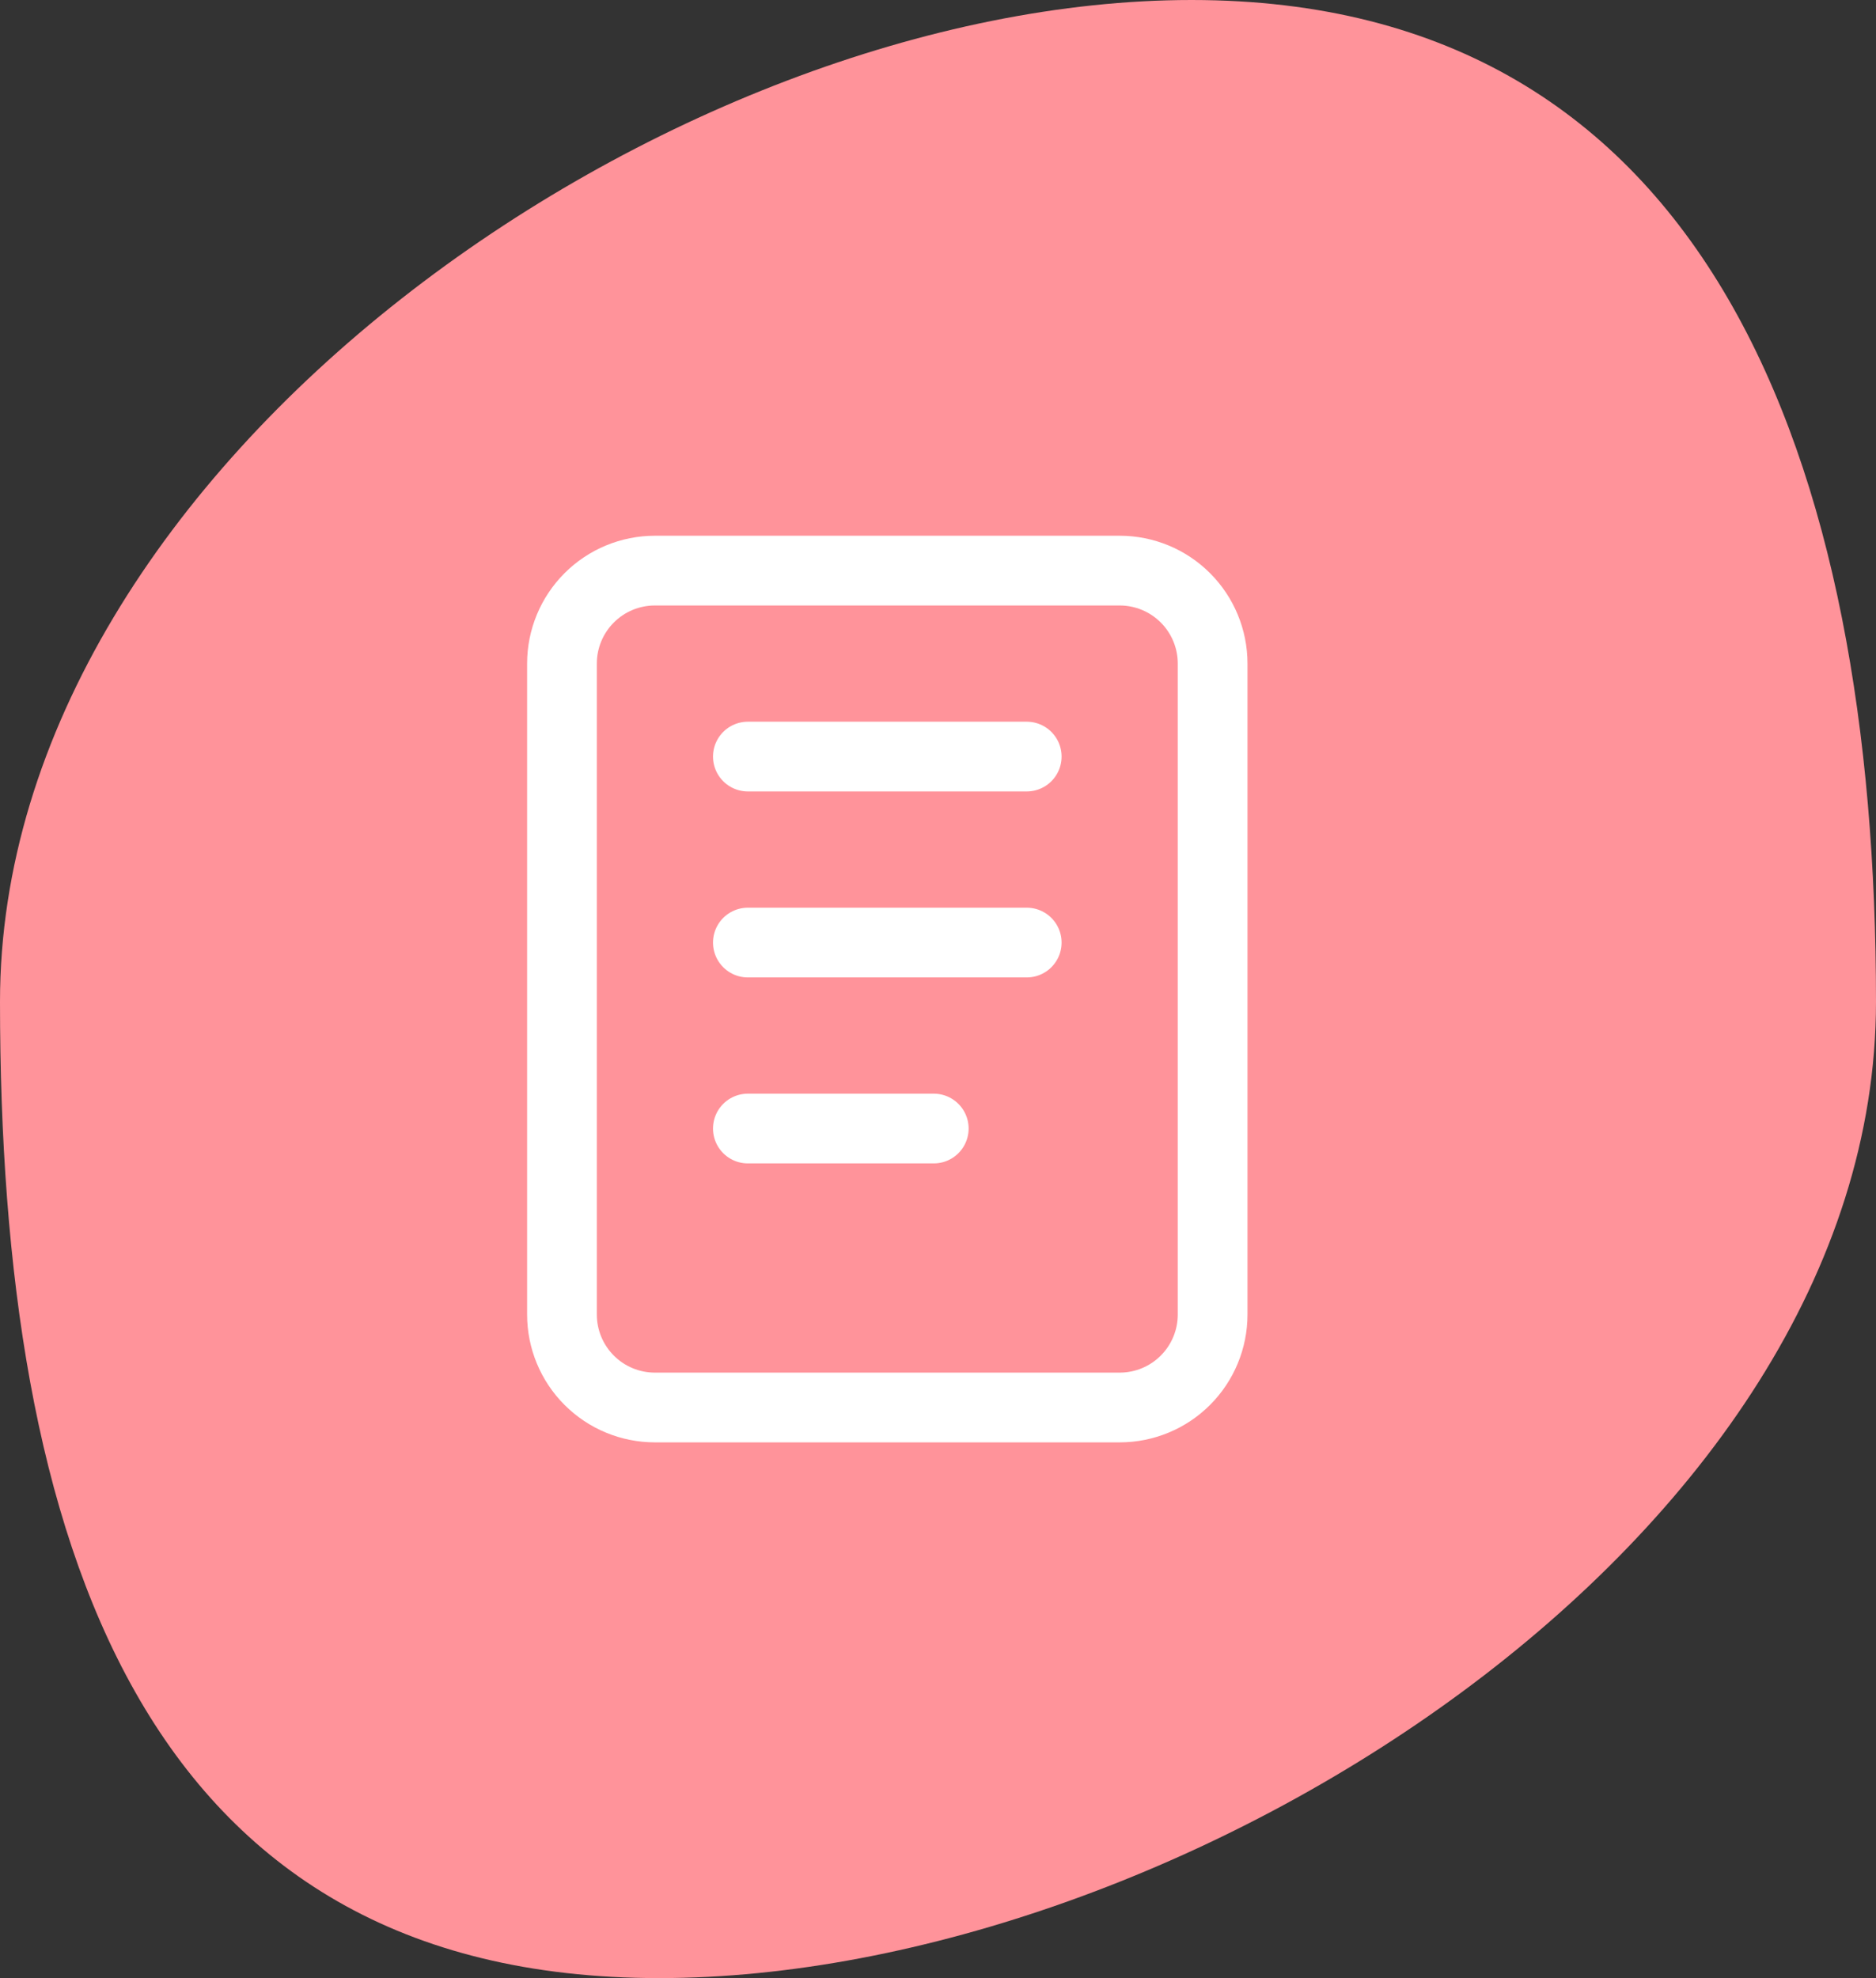
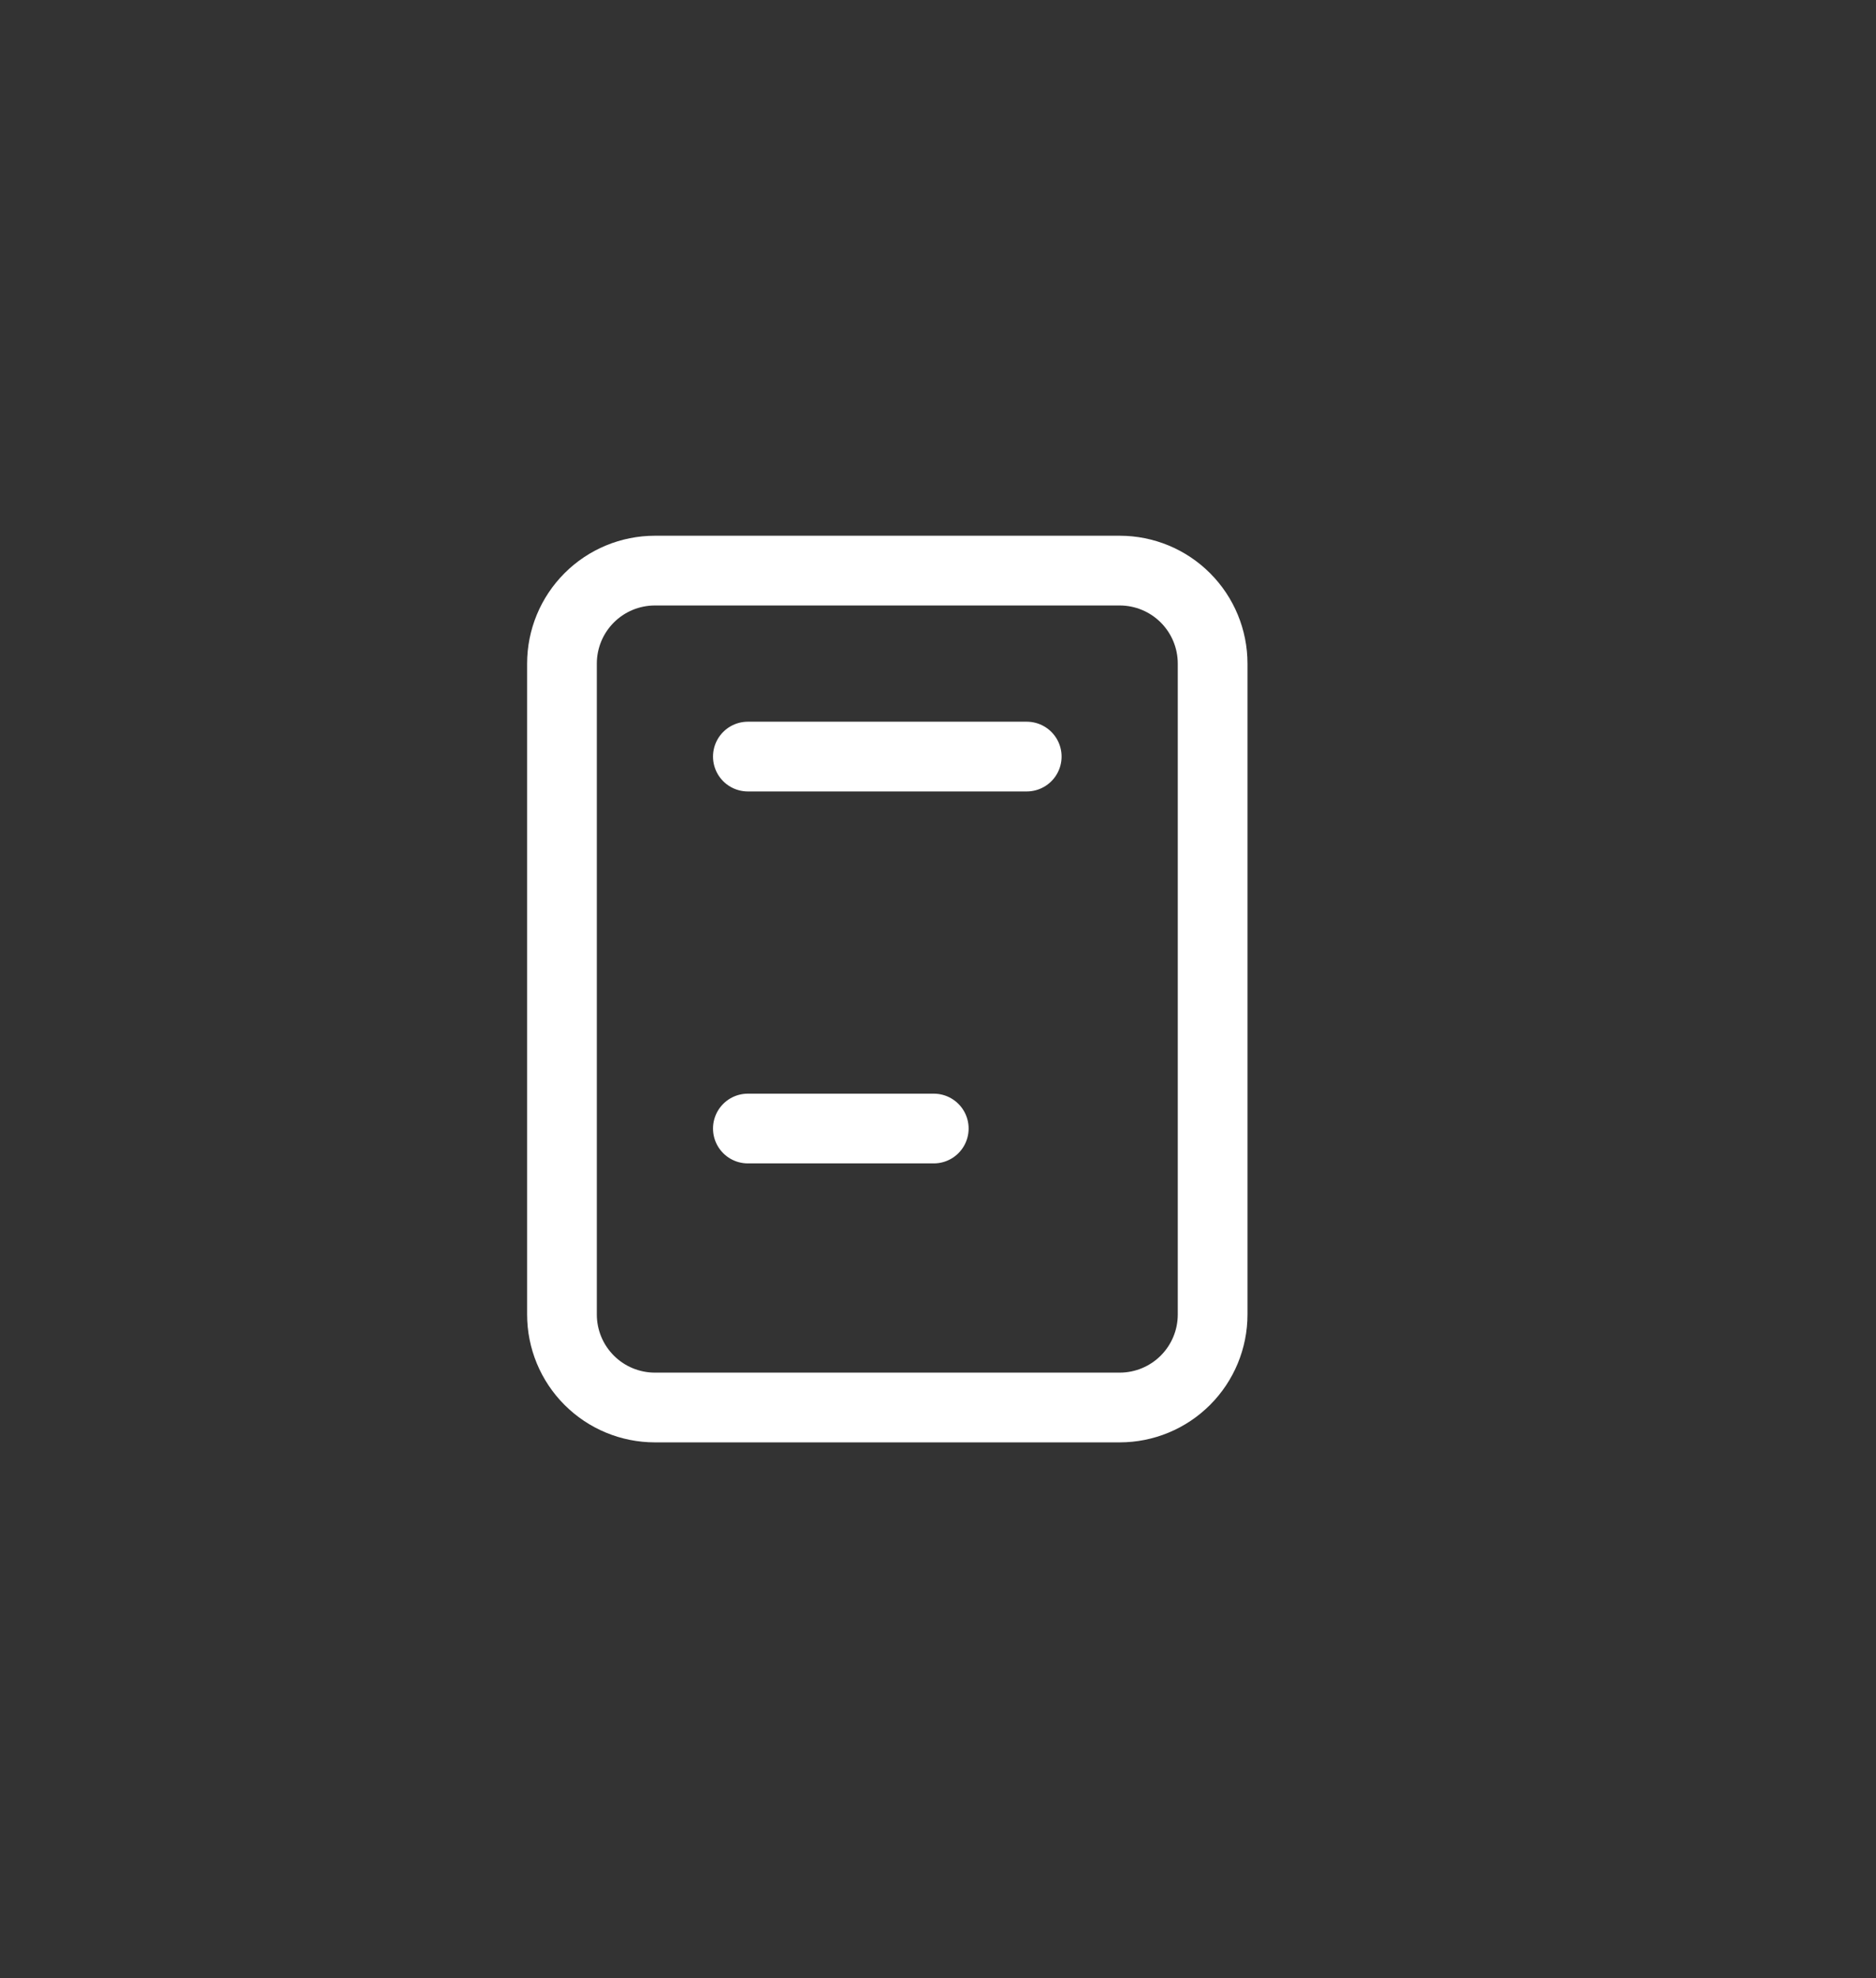
<svg xmlns="http://www.w3.org/2000/svg" width="74" height="78" viewBox="0 0 74 78" fill="none">
  <rect x="0" y="0" width="74" height="78" fill="#333333" stroke="none" />
-   <path d="M74 39.5C74 60.763 46.434 78 26 78C5.565 78 0 60.763 0 39.5C0 18.237 26.566 0 47 0C67.434 0 74 18.237 74 39.5Z" fill="#FF939A" />
  <g clip-path="url(#clip0_51_9)">
    <path d="M22.167 26.167C22.167 25.194 22.553 24.262 23.241 23.574C23.928 22.886 24.861 22.5 25.833 22.5H44.167C45.139 22.5 46.072 22.886 46.759 23.574C47.447 24.262 47.833 25.194 47.833 26.167V51.833C47.833 52.806 47.447 53.738 46.759 54.426C46.072 55.114 45.139 55.5 44.167 55.5H25.833C24.861 55.5 23.928 55.114 23.241 54.426C22.553 53.738 22.167 52.806 22.167 51.833V26.167Z" stroke="white" stroke-width="2.75" stroke-linecap="round" stroke-linejoin="round" />
    <path d="M29.5 29.833H40.5" stroke="white" stroke-width="2.75" stroke-linecap="round" stroke-linejoin="round" />
-     <path d="M29.5 37.167H40.5" stroke="white" stroke-width="2.75" stroke-linecap="round" stroke-linejoin="round" />
    <path d="M29.5 44.5H36.833" stroke="white" stroke-width="2.75" stroke-linecap="round" stroke-linejoin="round" />
  </g>
  <defs>
    <clipPath id="clip0_51_9">
      <rect width="44" height="44" fill="white" transform="translate(13 17)" />
    </clipPath>
  </defs>
</svg>